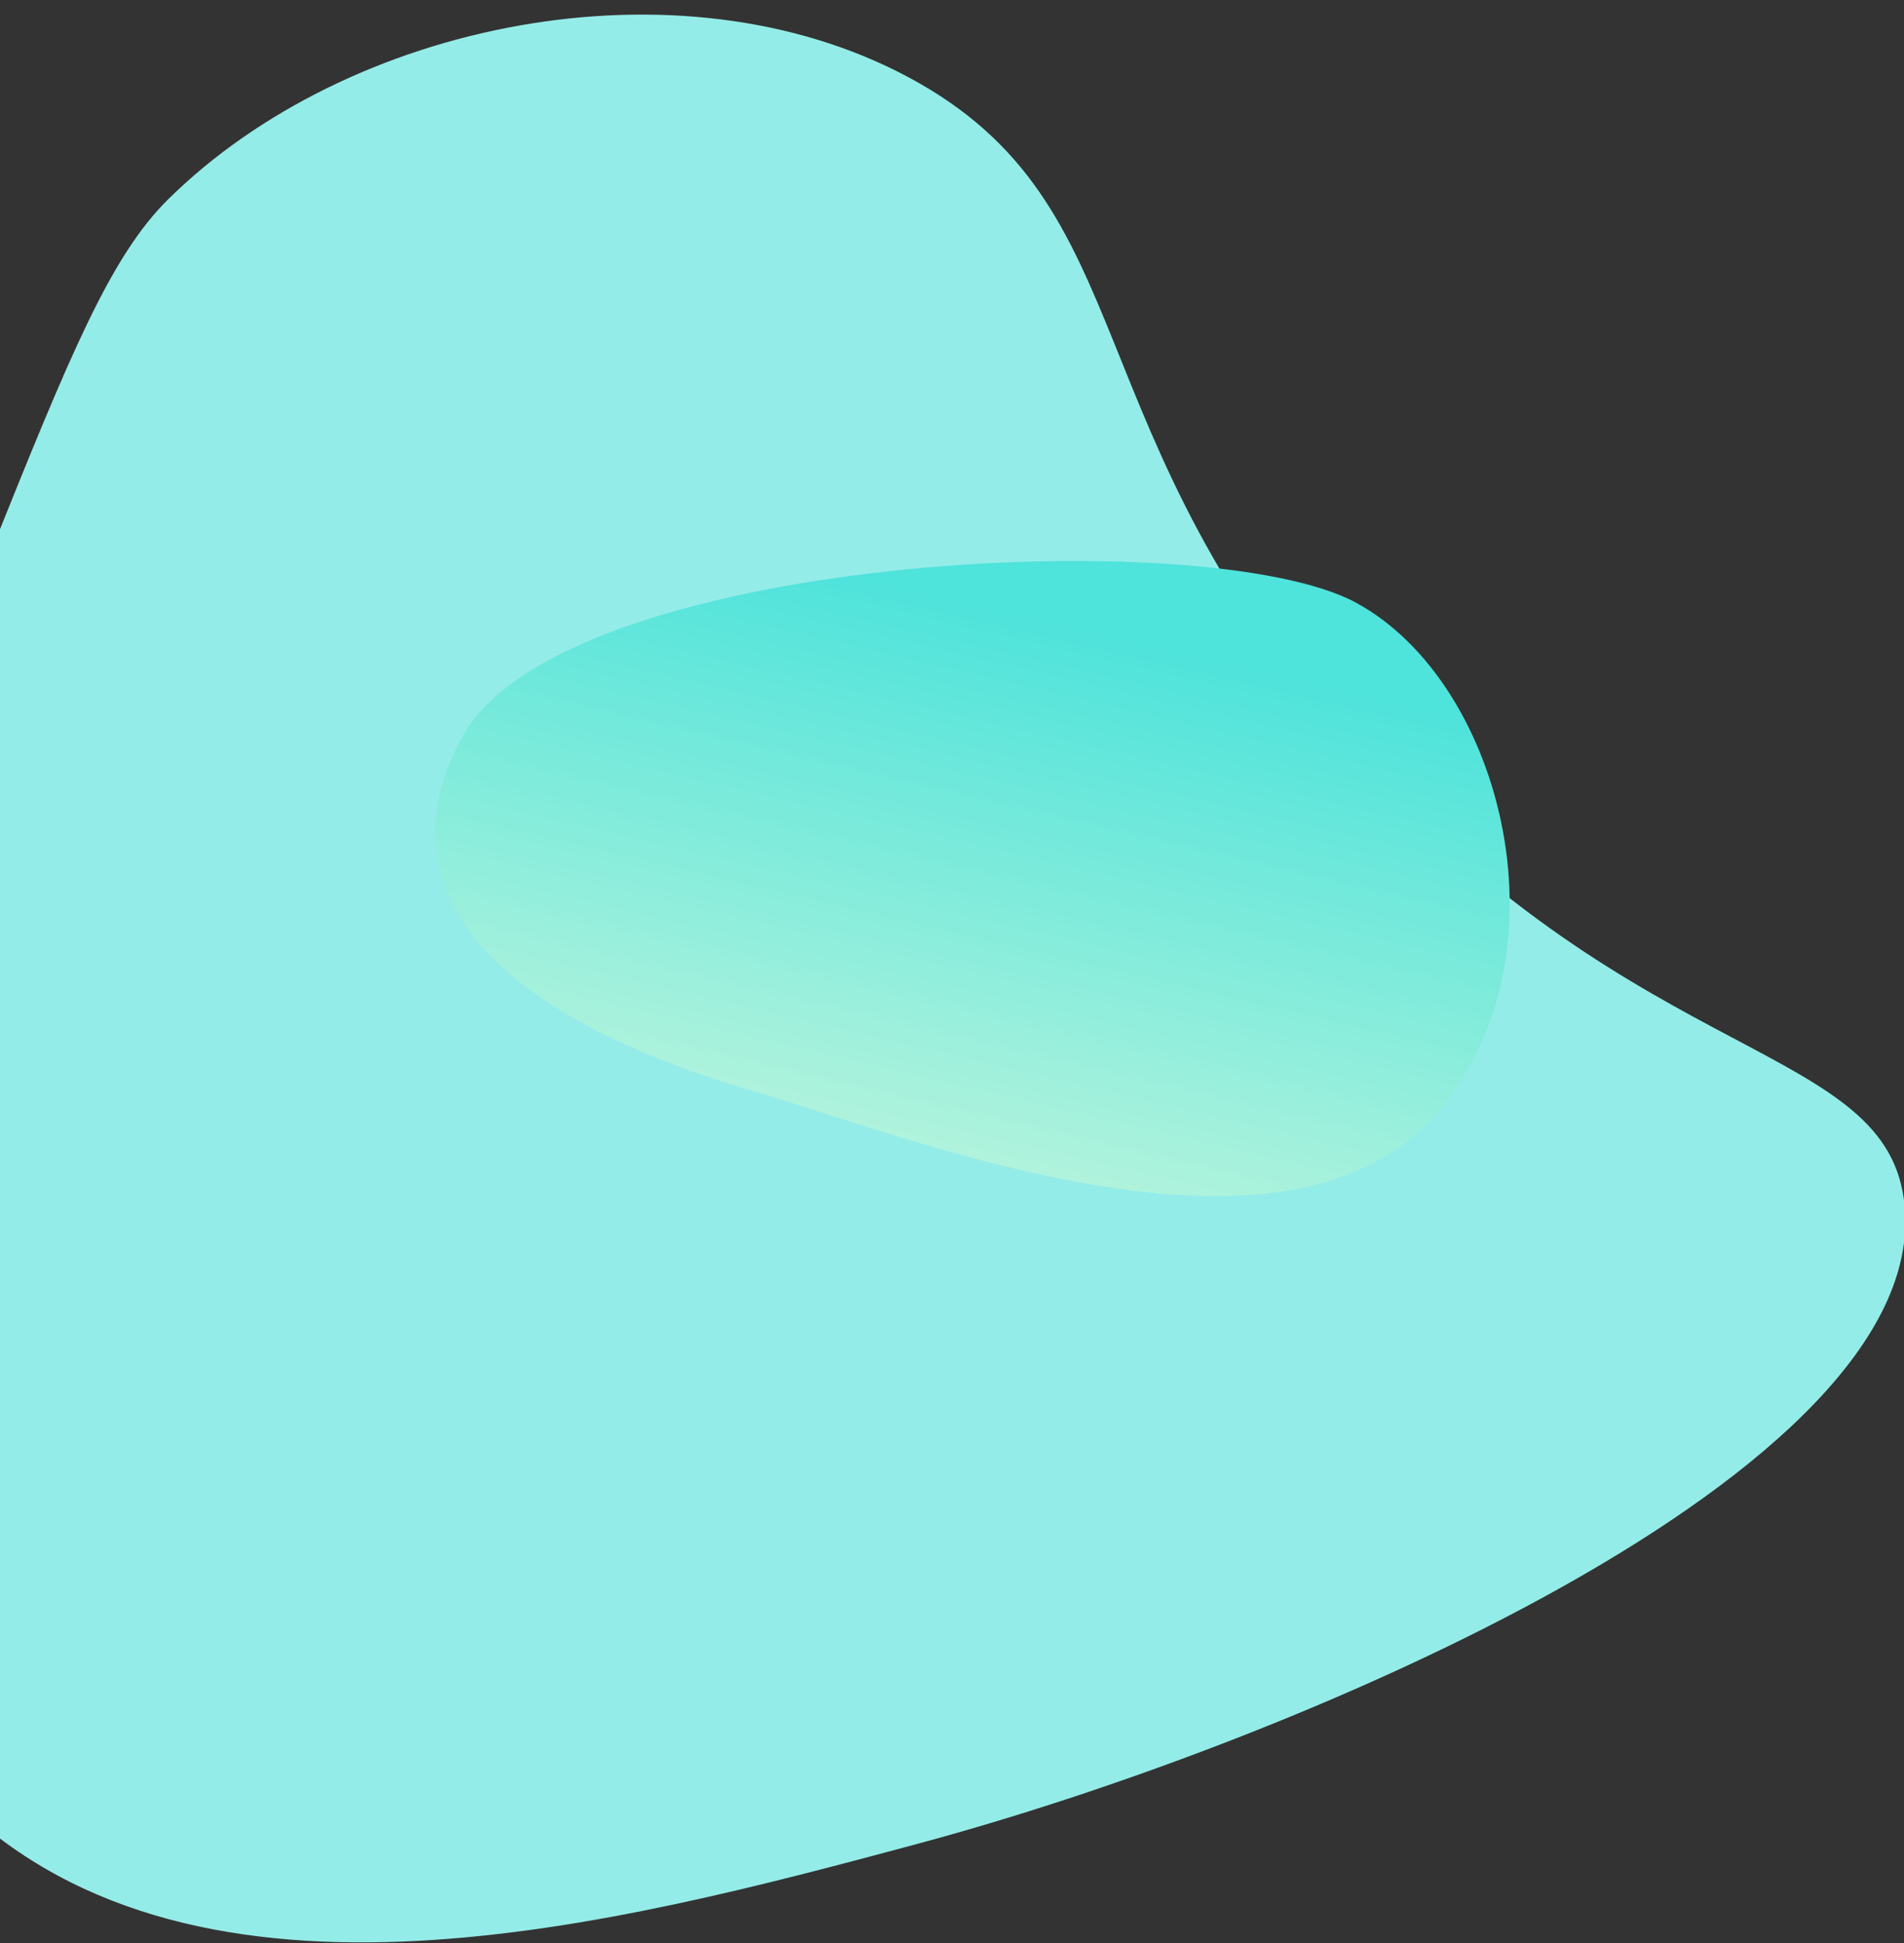
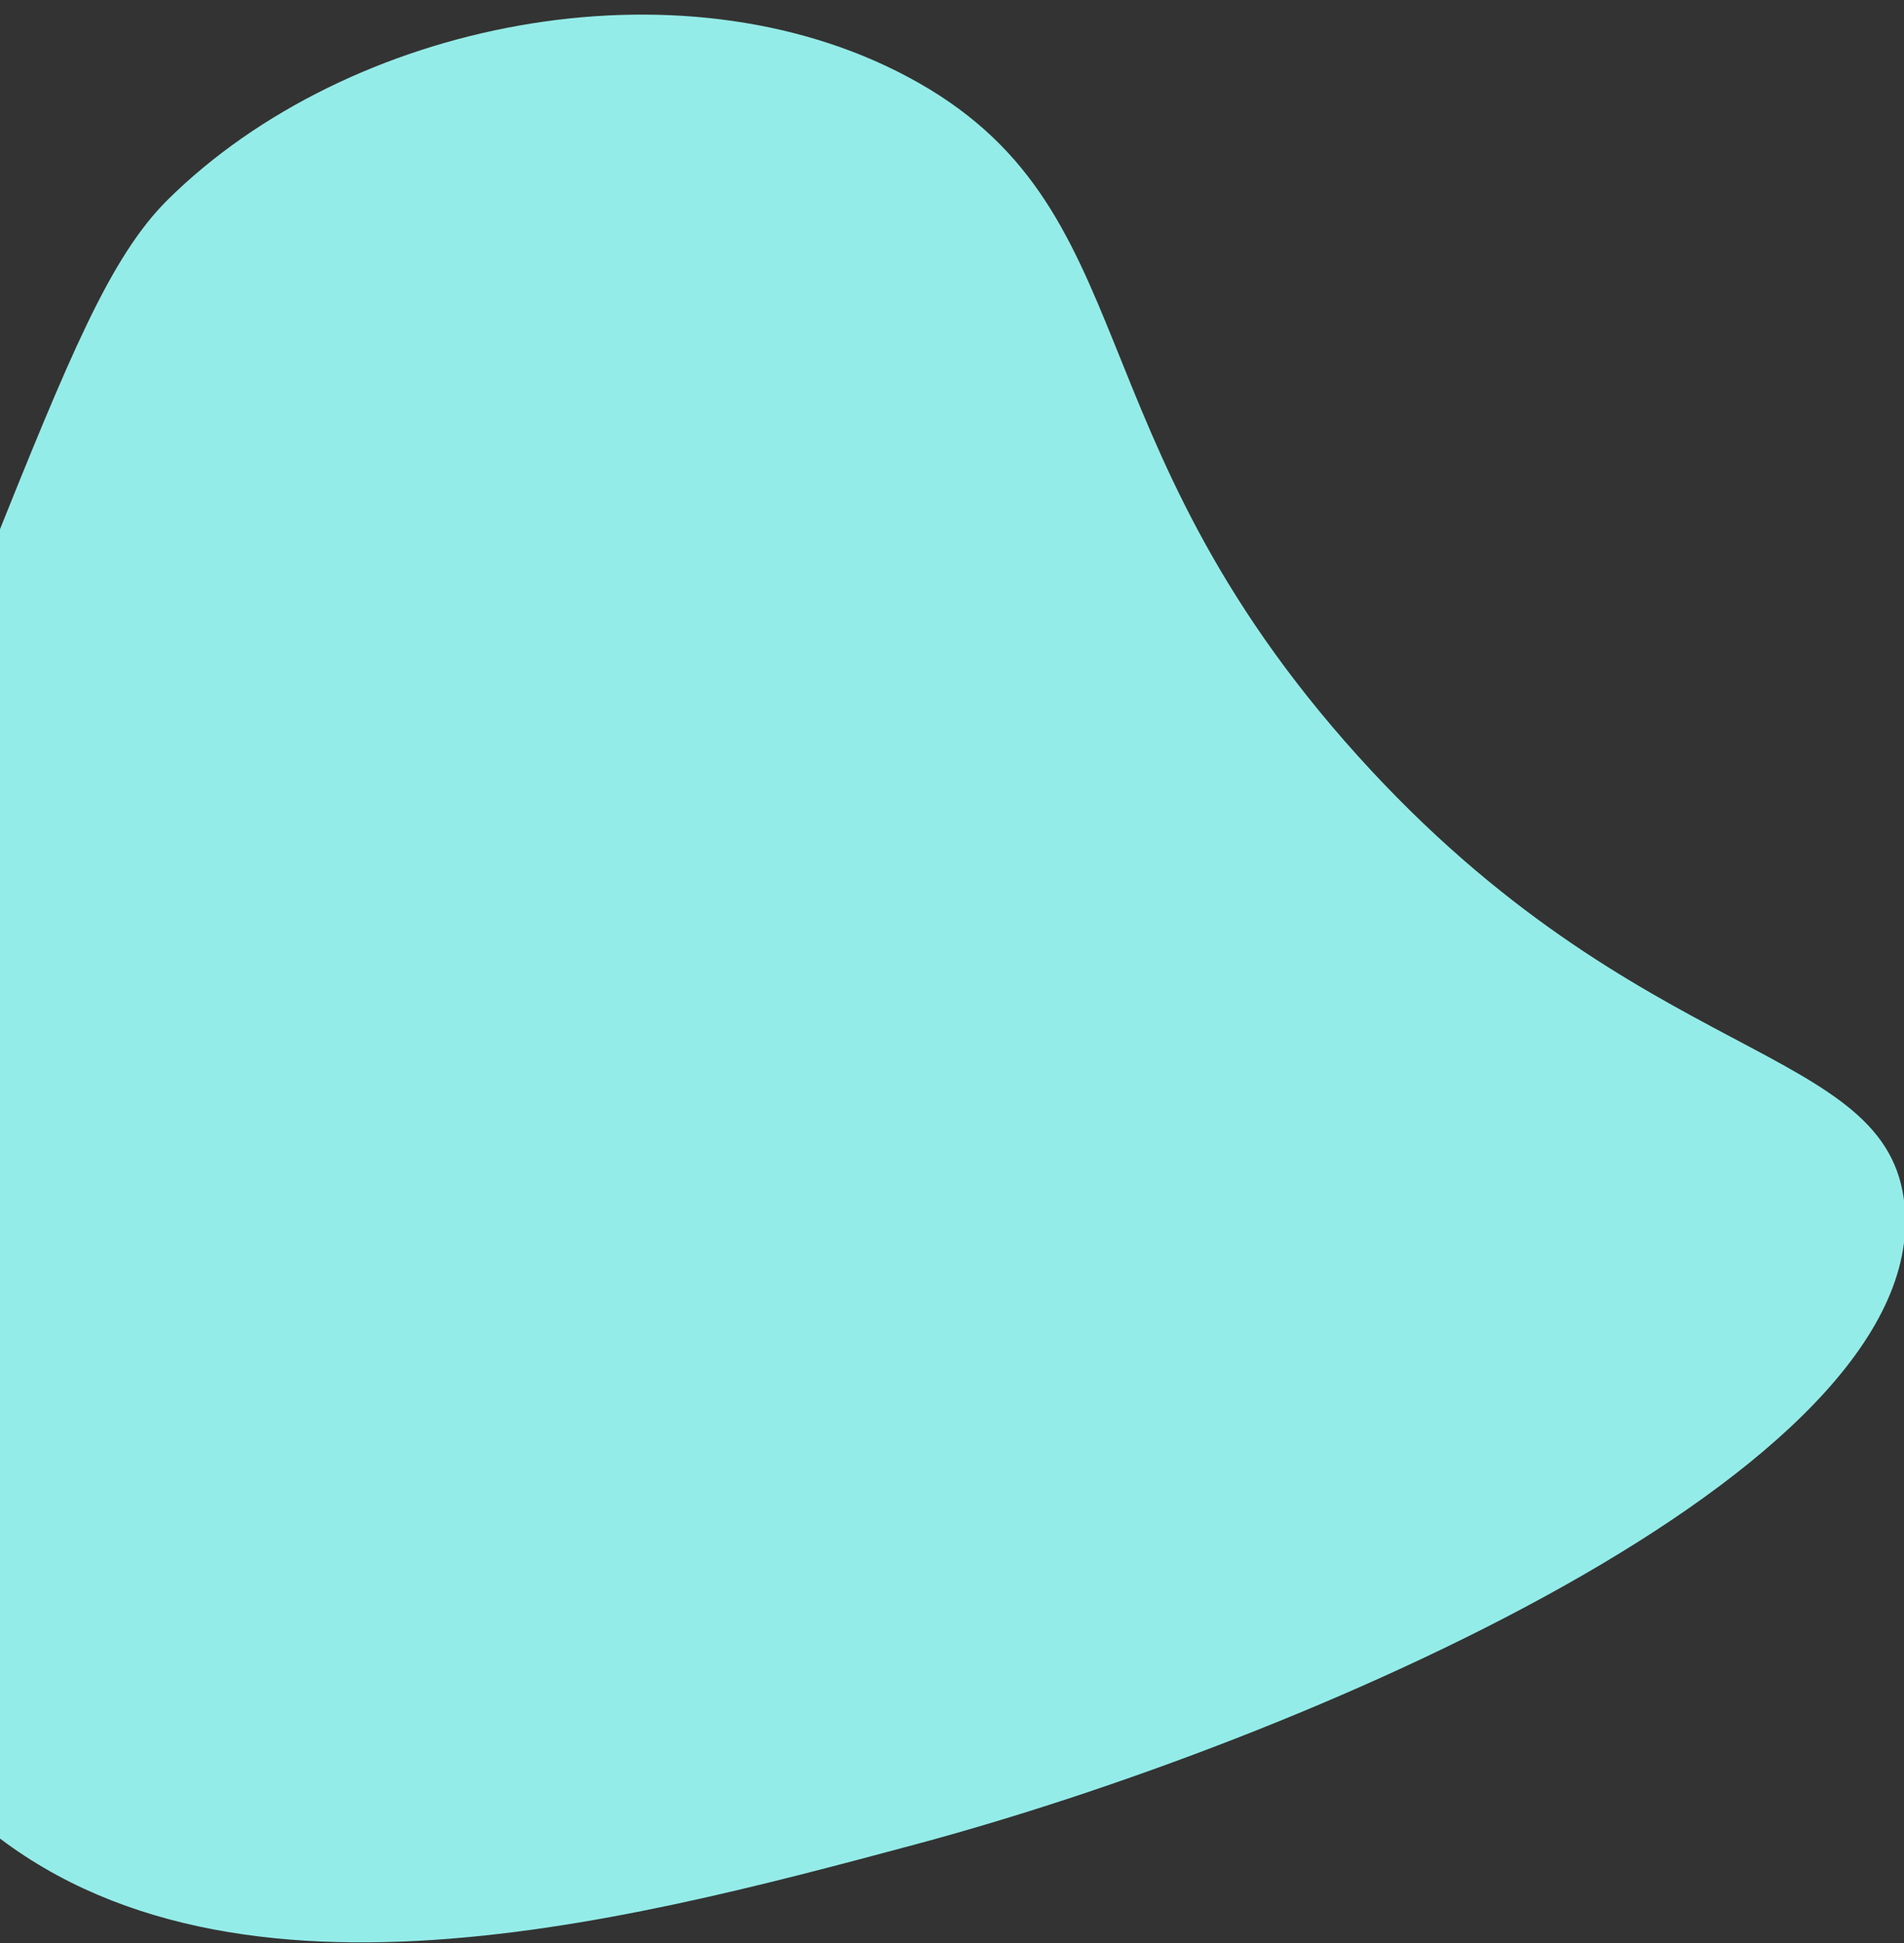
<svg xmlns="http://www.w3.org/2000/svg" width="391" height="399" viewBox="0 0 391 399">
  <rect x="0" y="0" width="391" height="399" fill="#333333" stroke="none" />
  <defs>
    <linearGradient id="linear-gradient" x1="0.859" y1="0.215" x2="0.682" y2="1.098" gradientUnits="objectBoundingBox">
      <stop offset="0" stop-color="#4ee3db" />
      <stop offset="1" stop-color="#caf7dc" />
    </linearGradient>
    <clipPath id="clip-path">
      <rect id="長方形_100" data-name="長方形 100" width="391" height="399" transform="translate(0 2337)" fill="#fff" stroke="#707070" stroke-width="1" />
    </clipPath>
    <clipPath id="clip-path-2">
      <rect id="長方形_89" data-name="長方形 89" width="436.281" height="395.849" fill="#94ece8" />
    </clipPath>
    <clipPath id="clip-path-3">
      <rect id="長方形_58" data-name="長方形 58" width="221.503" height="128.864" fill="url(#linear-gradient)" />
    </clipPath>
  </defs>
  <g id="マスクグループ_7" data-name="マスクグループ 7" transform="translate(0 -2337)" clip-path="url(#clip-path)">
    <g id="グループ_110" data-name="グループ 110" transform="translate(-45 2340)" style="isolation: isolate">
      <g id="グループ_109" data-name="グループ 109" clip-path="url(#clip-path-2)">
        <path id="パス_202" data-name="パス 202" d="M79.485,37.975C67.62,49.705,59.305,70.039,43.16,110.228,13,185.291-2.074,222.823.229,264.816c1.275,23.228,3.908,71.23,36.326,102.5,49.543,47.786,135.689,24.7,196.488,8.4,78.814-21.124,208.171-76.526,203.092-131.064-3.138-33.7-53.964-27.78-112.278-92.416C263.97,85.857,281.219,39.312,231.392,12.77,184.271-12.33,116.48,1.4,79.485,37.975" fill="#94ece8" />
      </g>
    </g>
    <g id="グループ_61" data-name="グループ 61" transform="matrix(0.995, 0.105, -0.105, 0.995, 96.59, 2437.504)">
      <g id="グループ_60" data-name="グループ 60" clip-path="url(#clip-path-3)">
-         <path id="パス_61" data-name="パス 61" d="M70.117,116.583c-41.364-7.472-82.764-26.36-66.493-65.82S151.006-9.246,183.2,4.028s51.927,68.425,27.116,102.993c-27.652,38.526-106.717,15.608-140.2,9.561" transform="translate(0 0)" fill="url(#linear-gradient)" />
-       </g>
+         </g>
    </g>
  </g>
</svg>